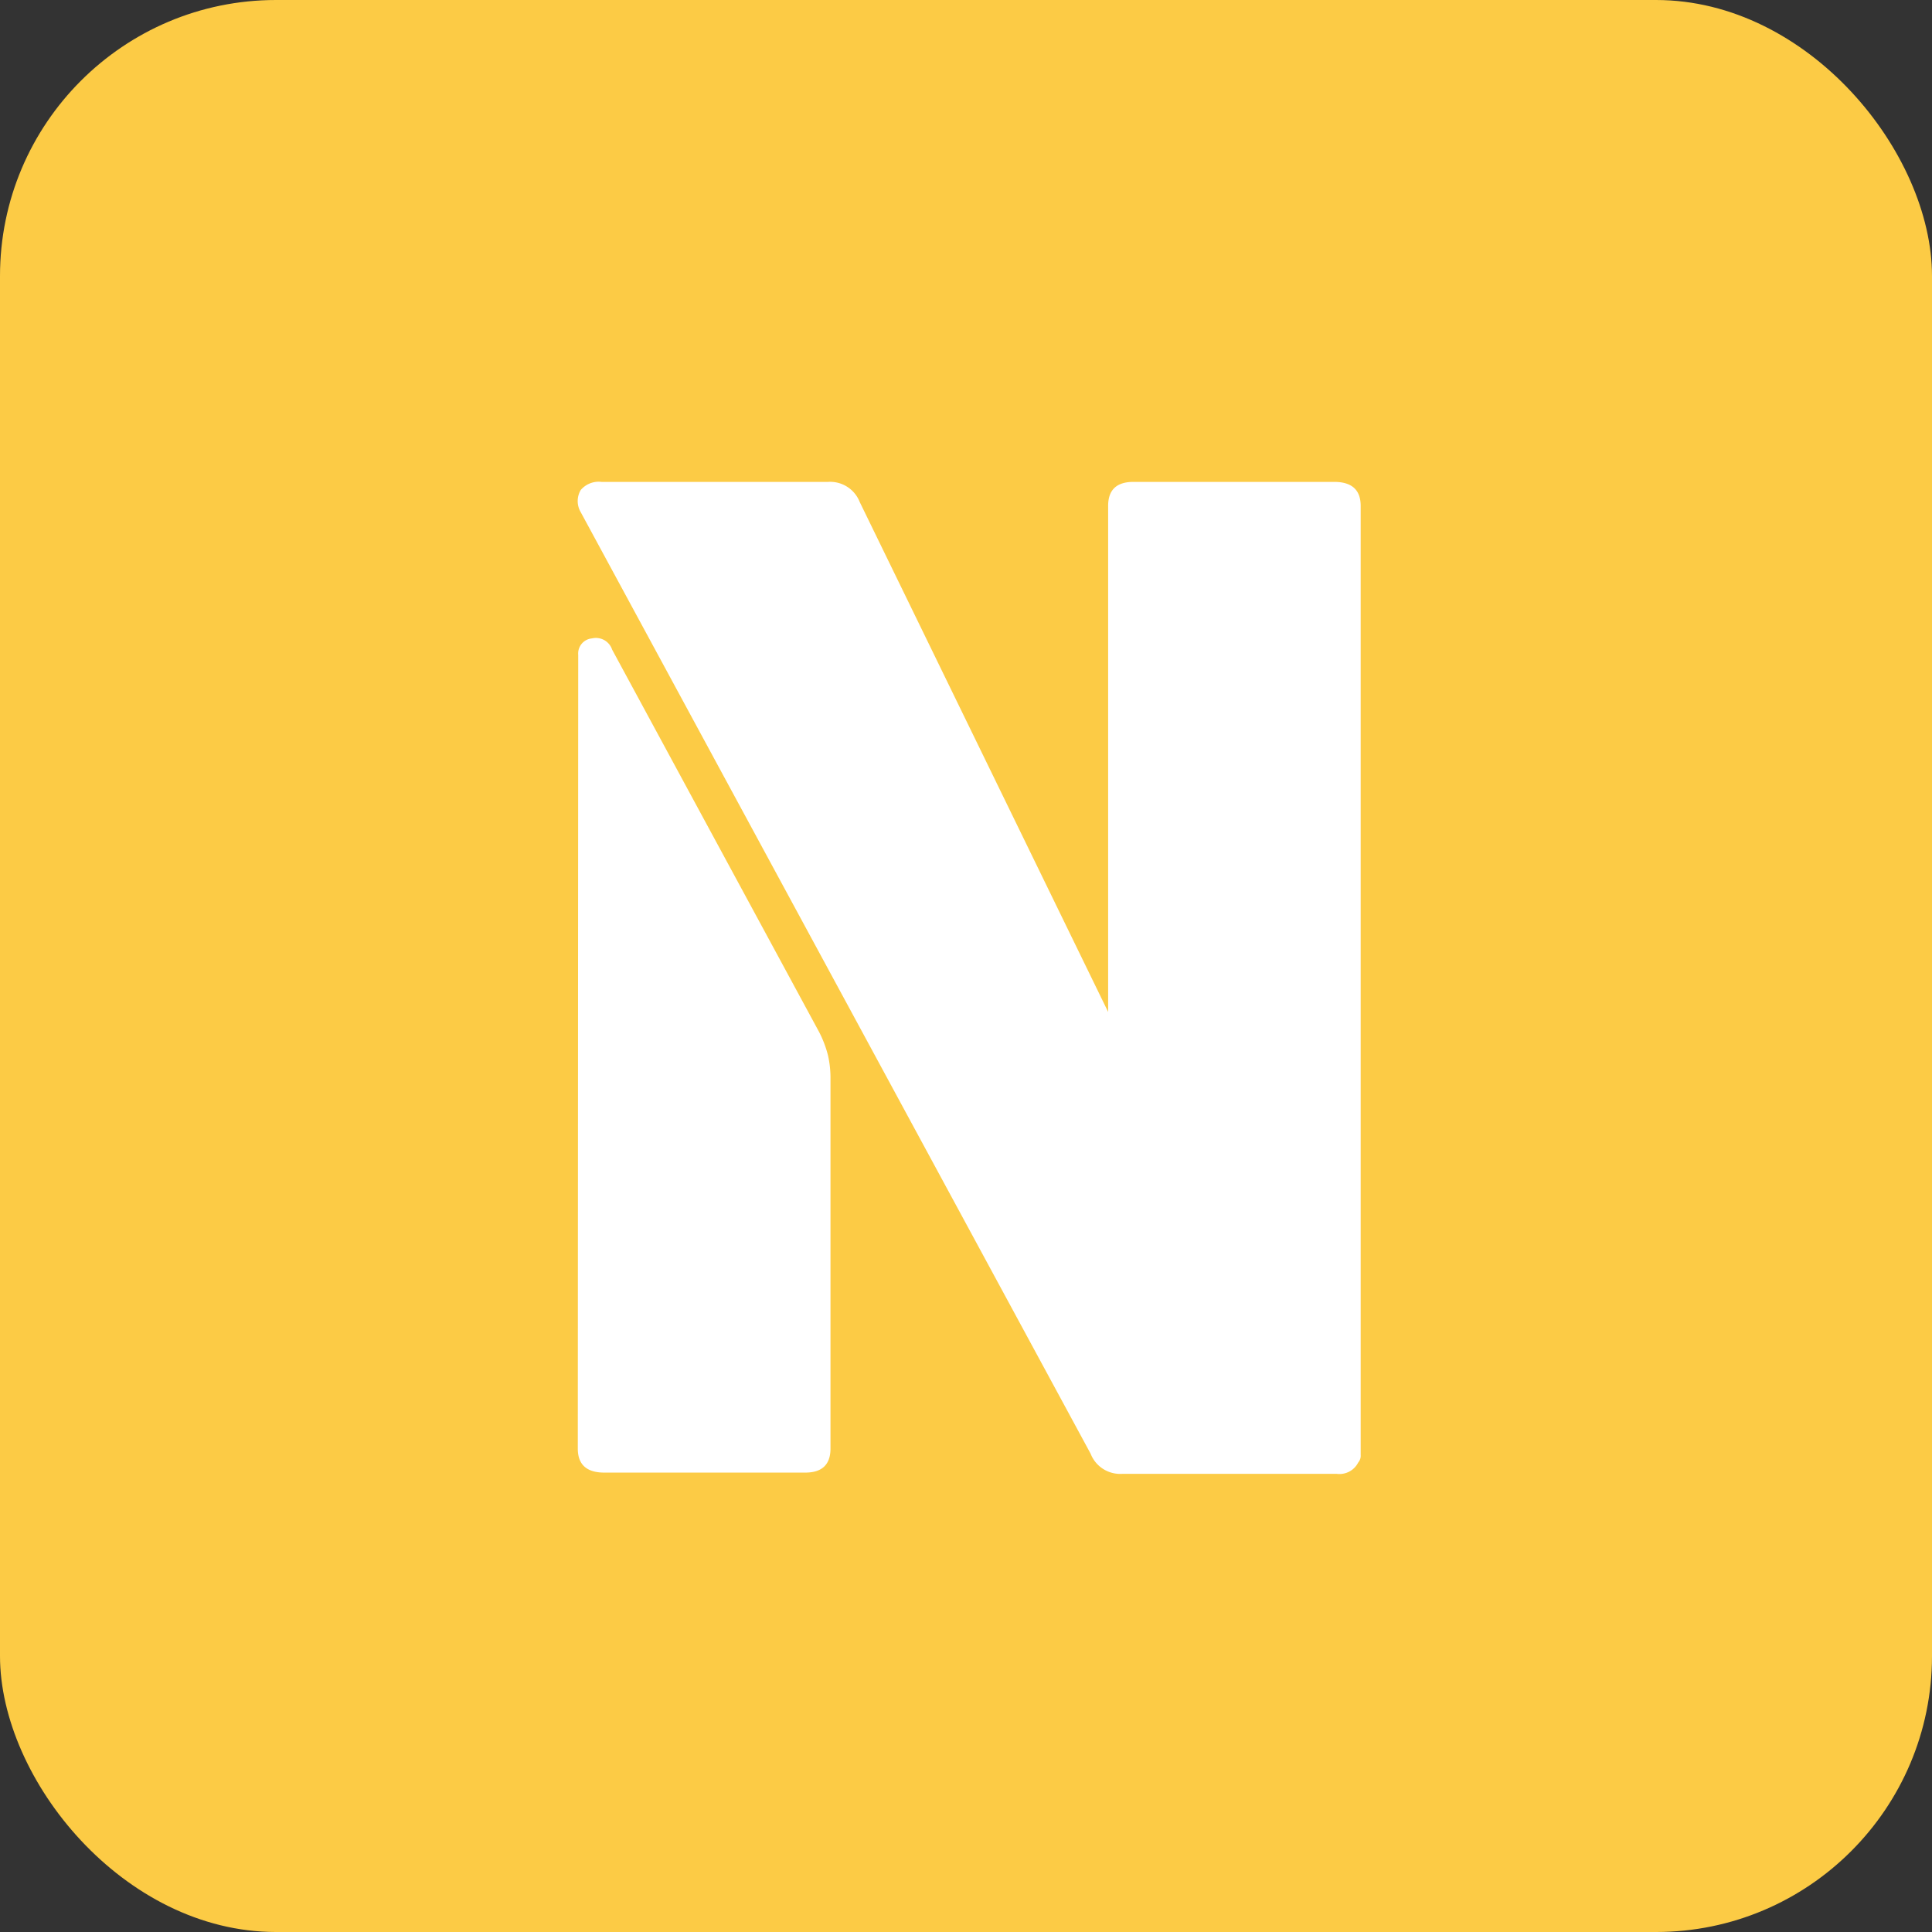
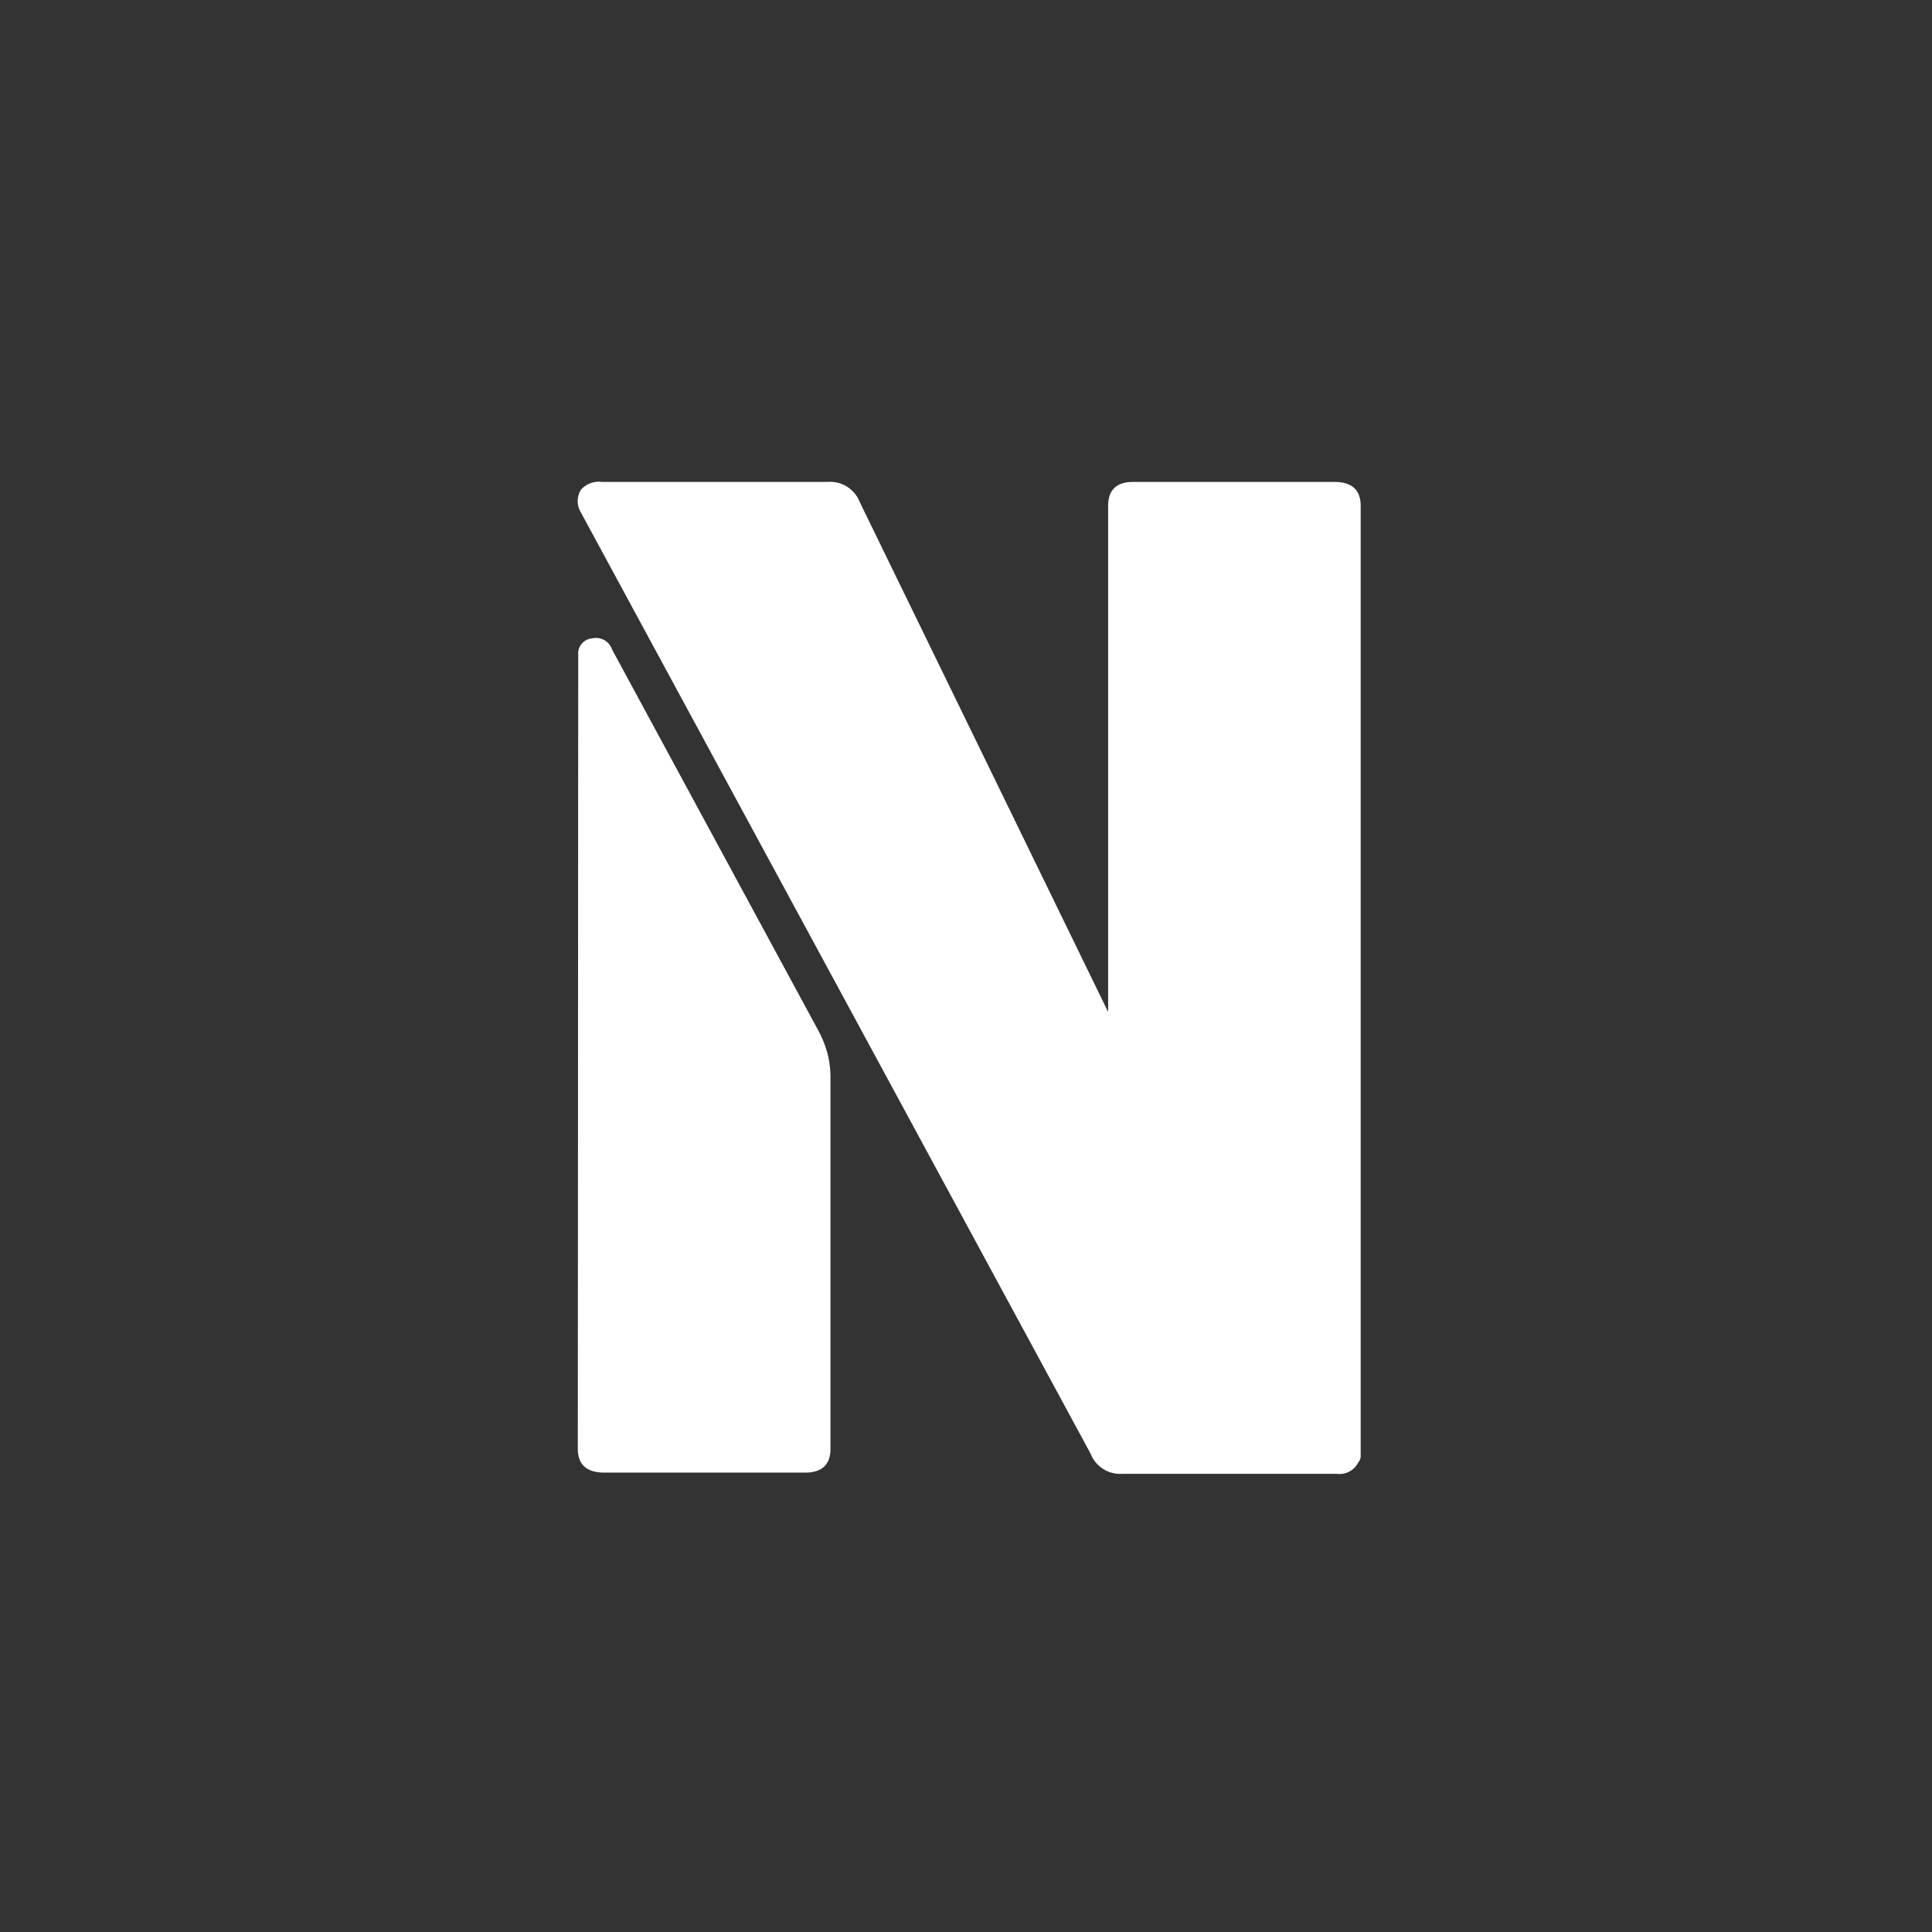
<svg xmlns="http://www.w3.org/2000/svg" width="14" height="14" viewBox="0 0 14 14">
  <rect x="0" y="0" width="14" height="14" fill="#333333" stroke="none" />
  <g id="그룹_65" data-name="그룹 65" transform="translate(-1022 -122)">
-     <rect id="사각형_96" data-name="사각형 96" width="14" height="14" rx="2" transform="translate(1022 122)" fill="#fccb45" />
    <path id="패스_12" data-name="패스 12" d="M.729-10.561a.158.158,0,0,1,0-.16.171.171,0,0,1,.151-.059H2.522a.23.23,0,0,1,.229.146l1.8,3.695v-3.667q0-.174.183-.174H6.189q.192,0,.192.174v6.877a.075.075,0,0,1-.018.055.152.152,0,0,1-.155.082H4.653a.23.23,0,0,1-.229-.146ZM.711-9.527a.11.11,0,0,1,.1-.119.124.124,0,0,1,.146.082l1.5,2.771a.786.786,0,0,1,.064.169.738.738,0,0,1,.018.169v2.68q0,.174-.183.174H.9q-.192,0-.192-.174Z" transform="translate(1025.479 136.272)" fill="#fff" />
  </g>
</svg>